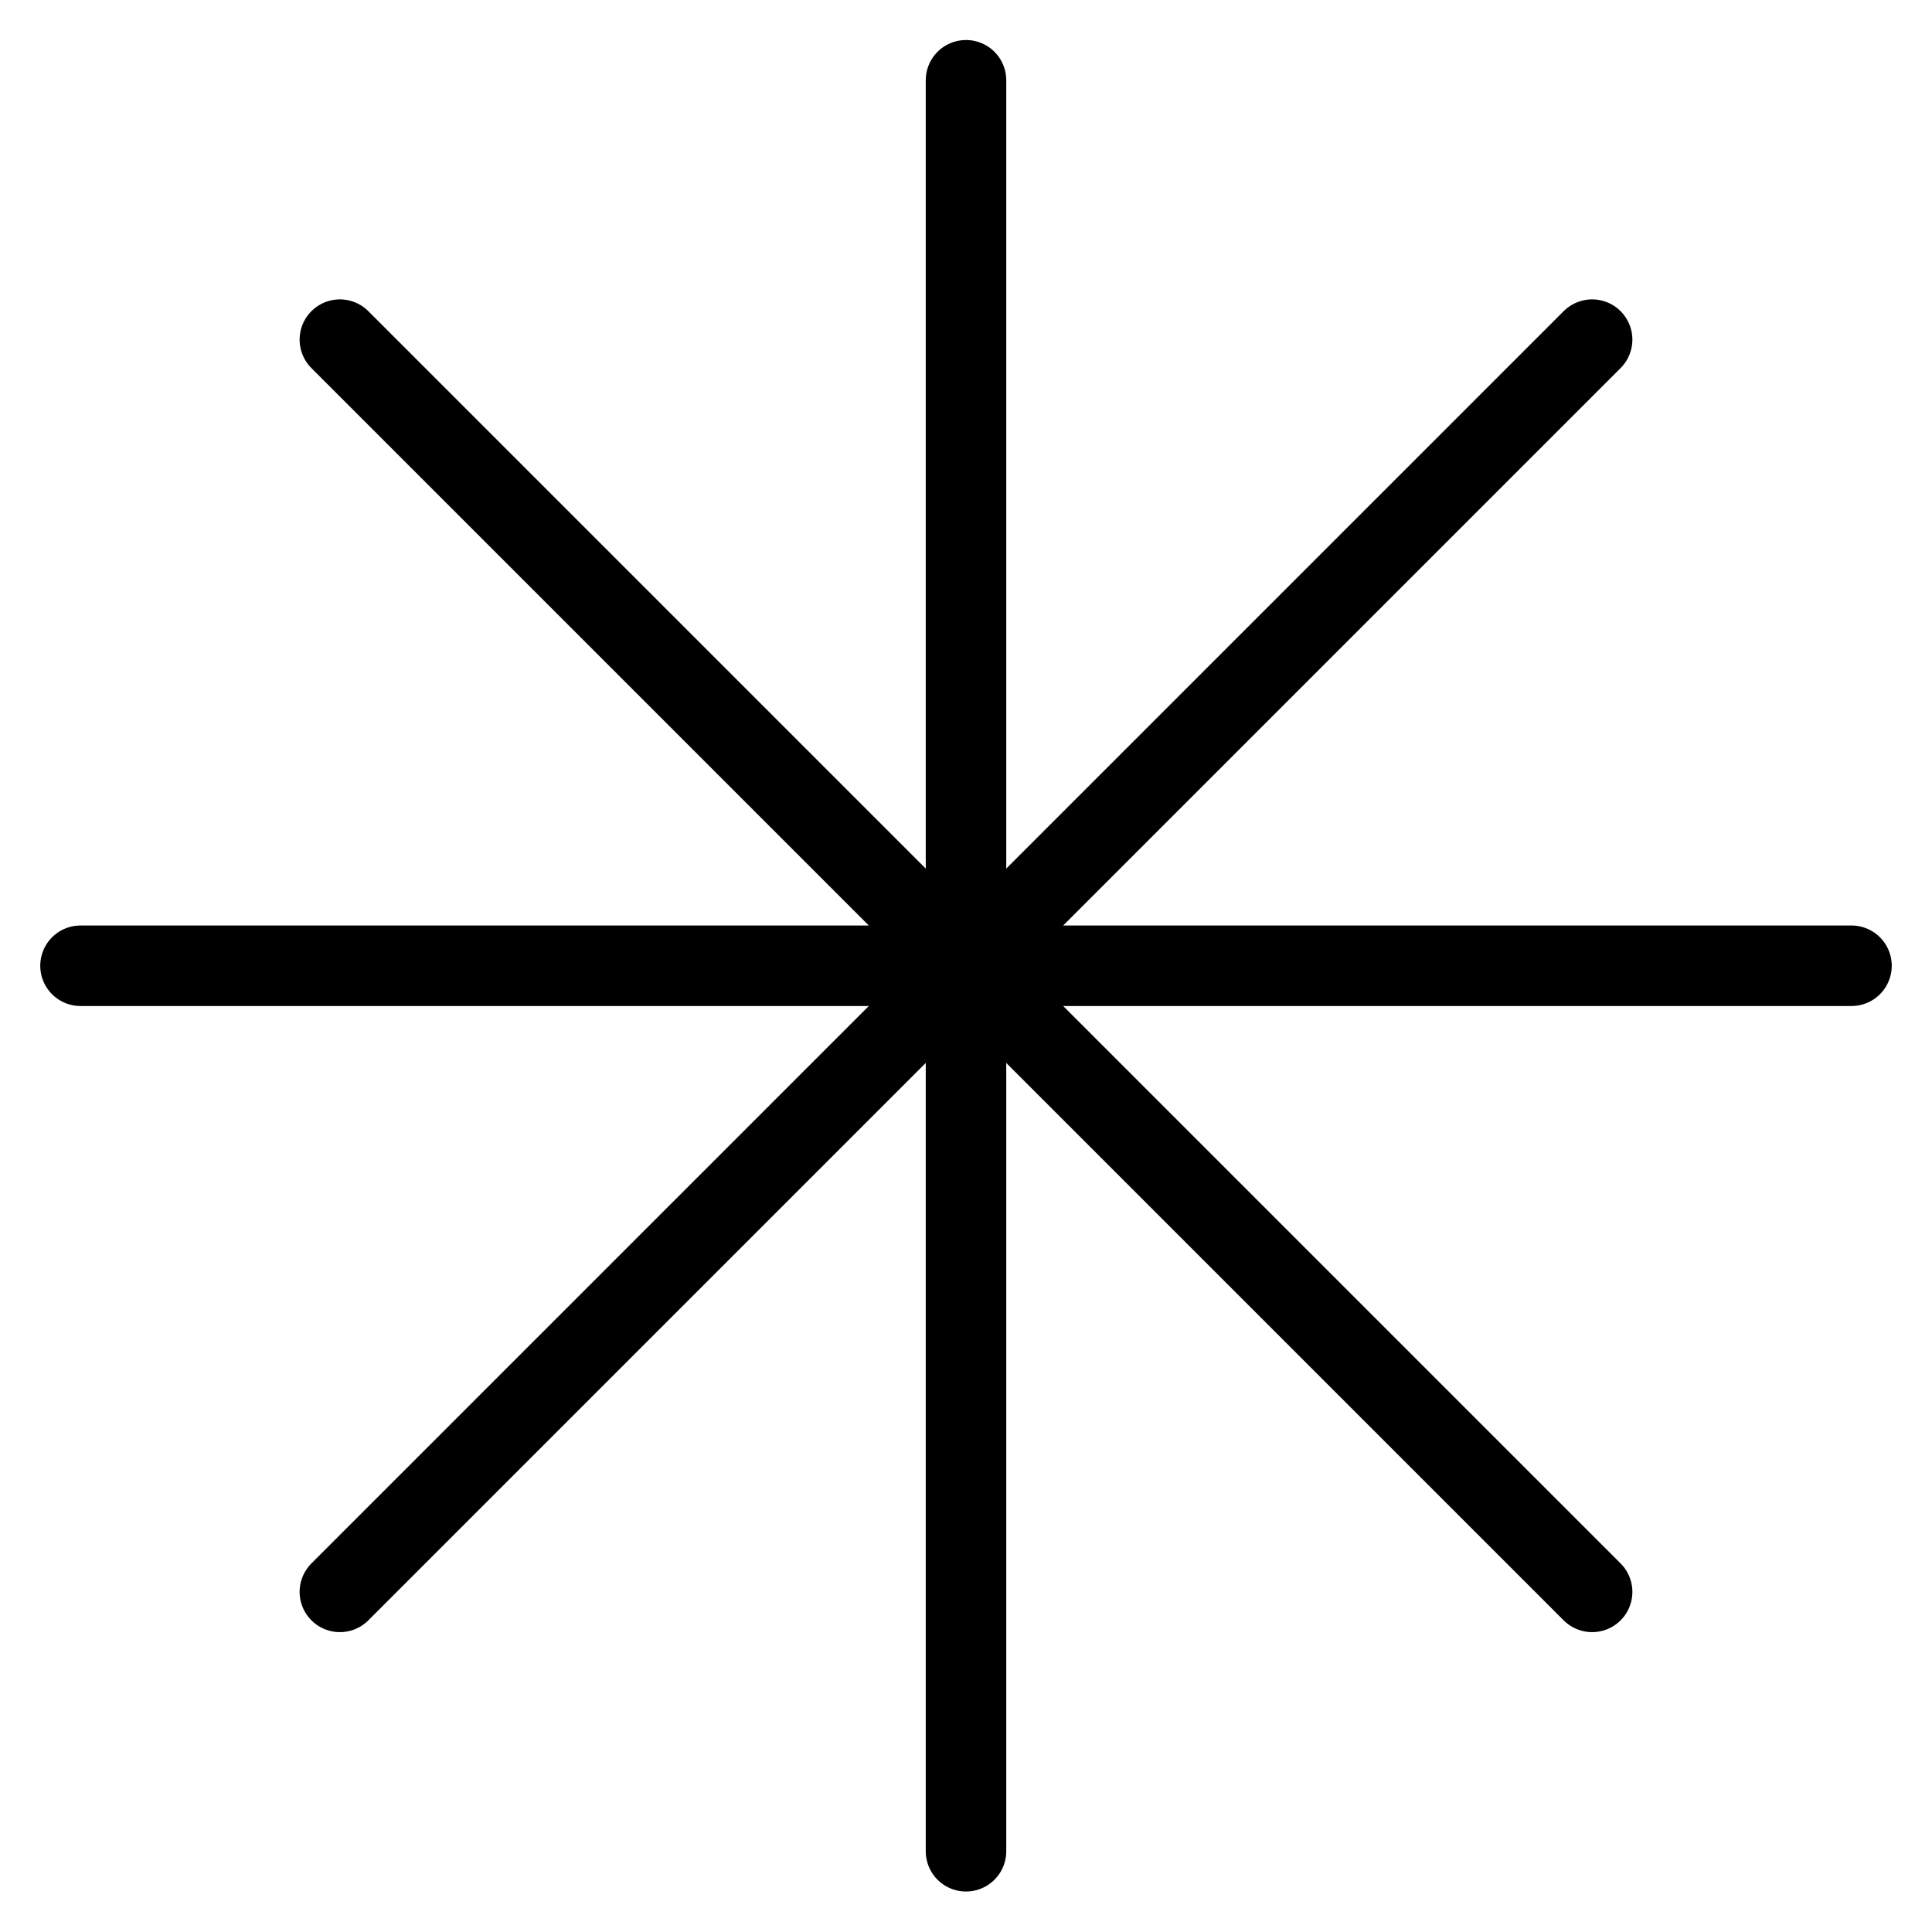
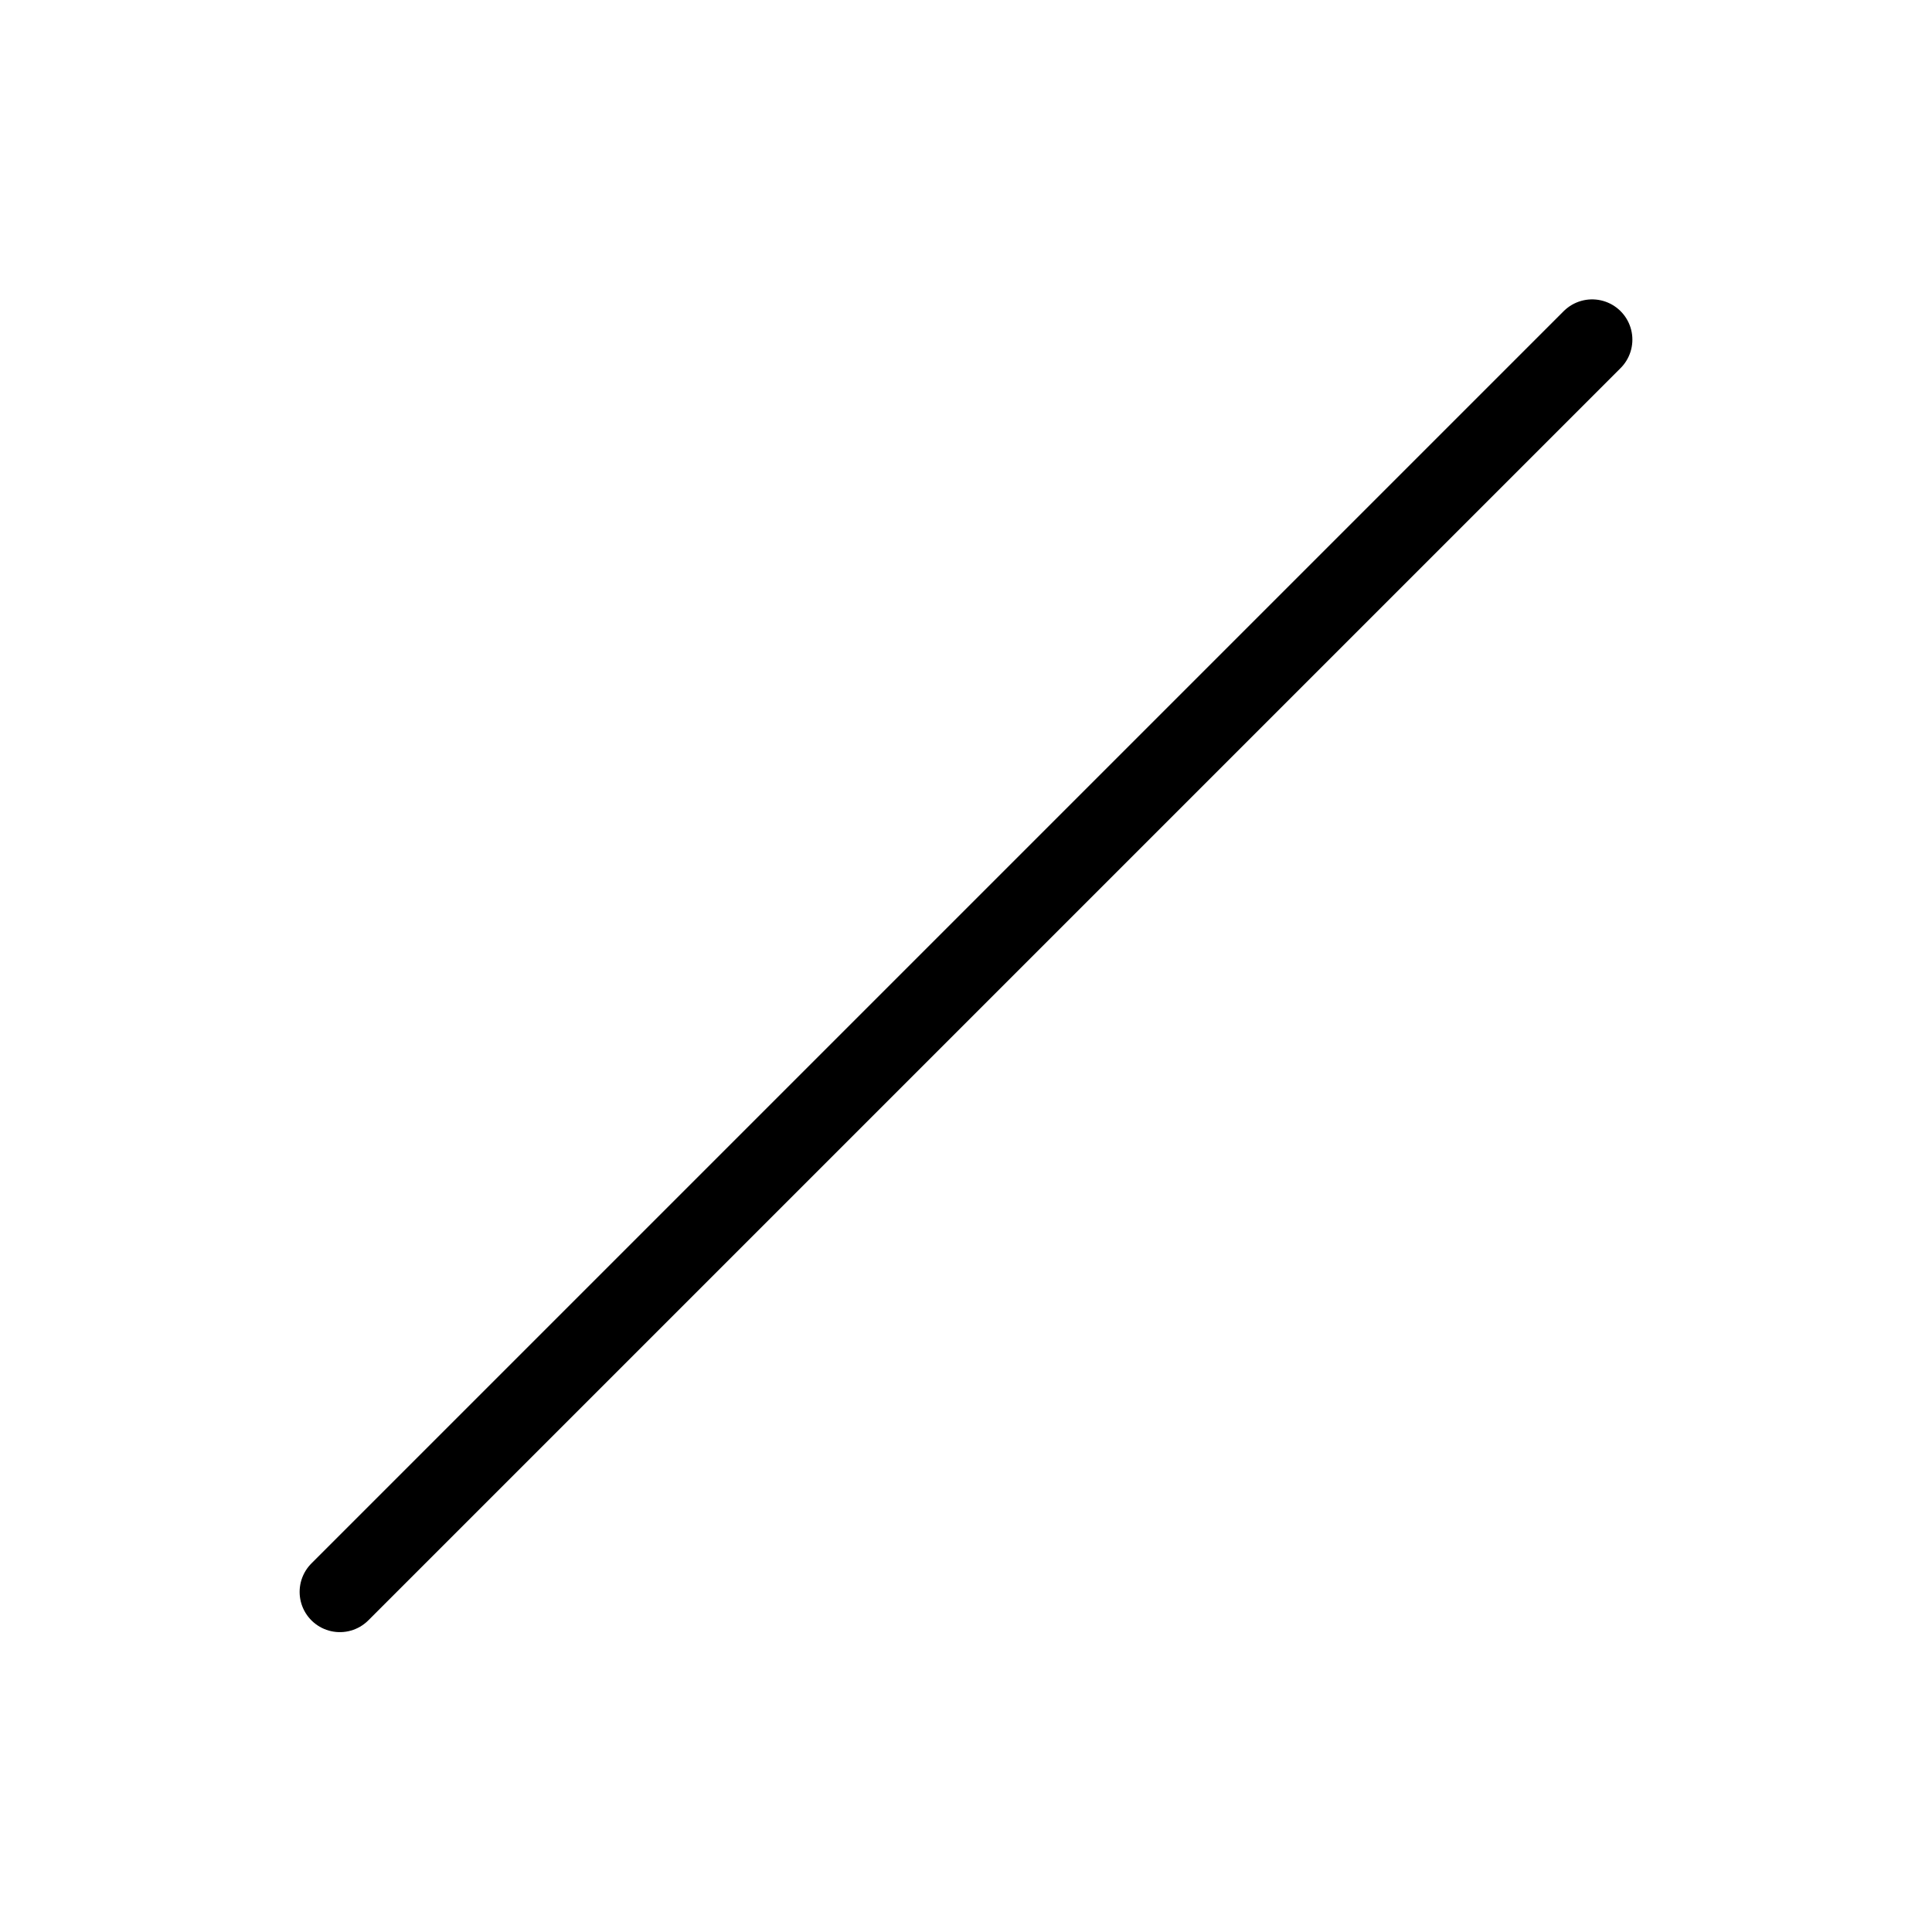
<svg xmlns="http://www.w3.org/2000/svg" viewBox="0 0 24 24">
  <g transform="matrix(1,0,0,1,0,0)">
-     <path d="M12 0.997L12 22.997" fill="none" stroke="#000000" stroke-linecap="round" stroke-linejoin="round" />
-     <path d="M23 11.997L1 11.997" fill="none" stroke="#000000" stroke-linecap="round" stroke-linejoin="round" />
    <path d="M19.778 4.219L4.222 19.775" fill="none" stroke="#000000" stroke-linecap="round" stroke-linejoin="round" />
-     <path d="M19.778 19.775L4.222 4.219" fill="none" stroke="#000000" stroke-linecap="round" stroke-linejoin="round" />
  </g>
</svg>